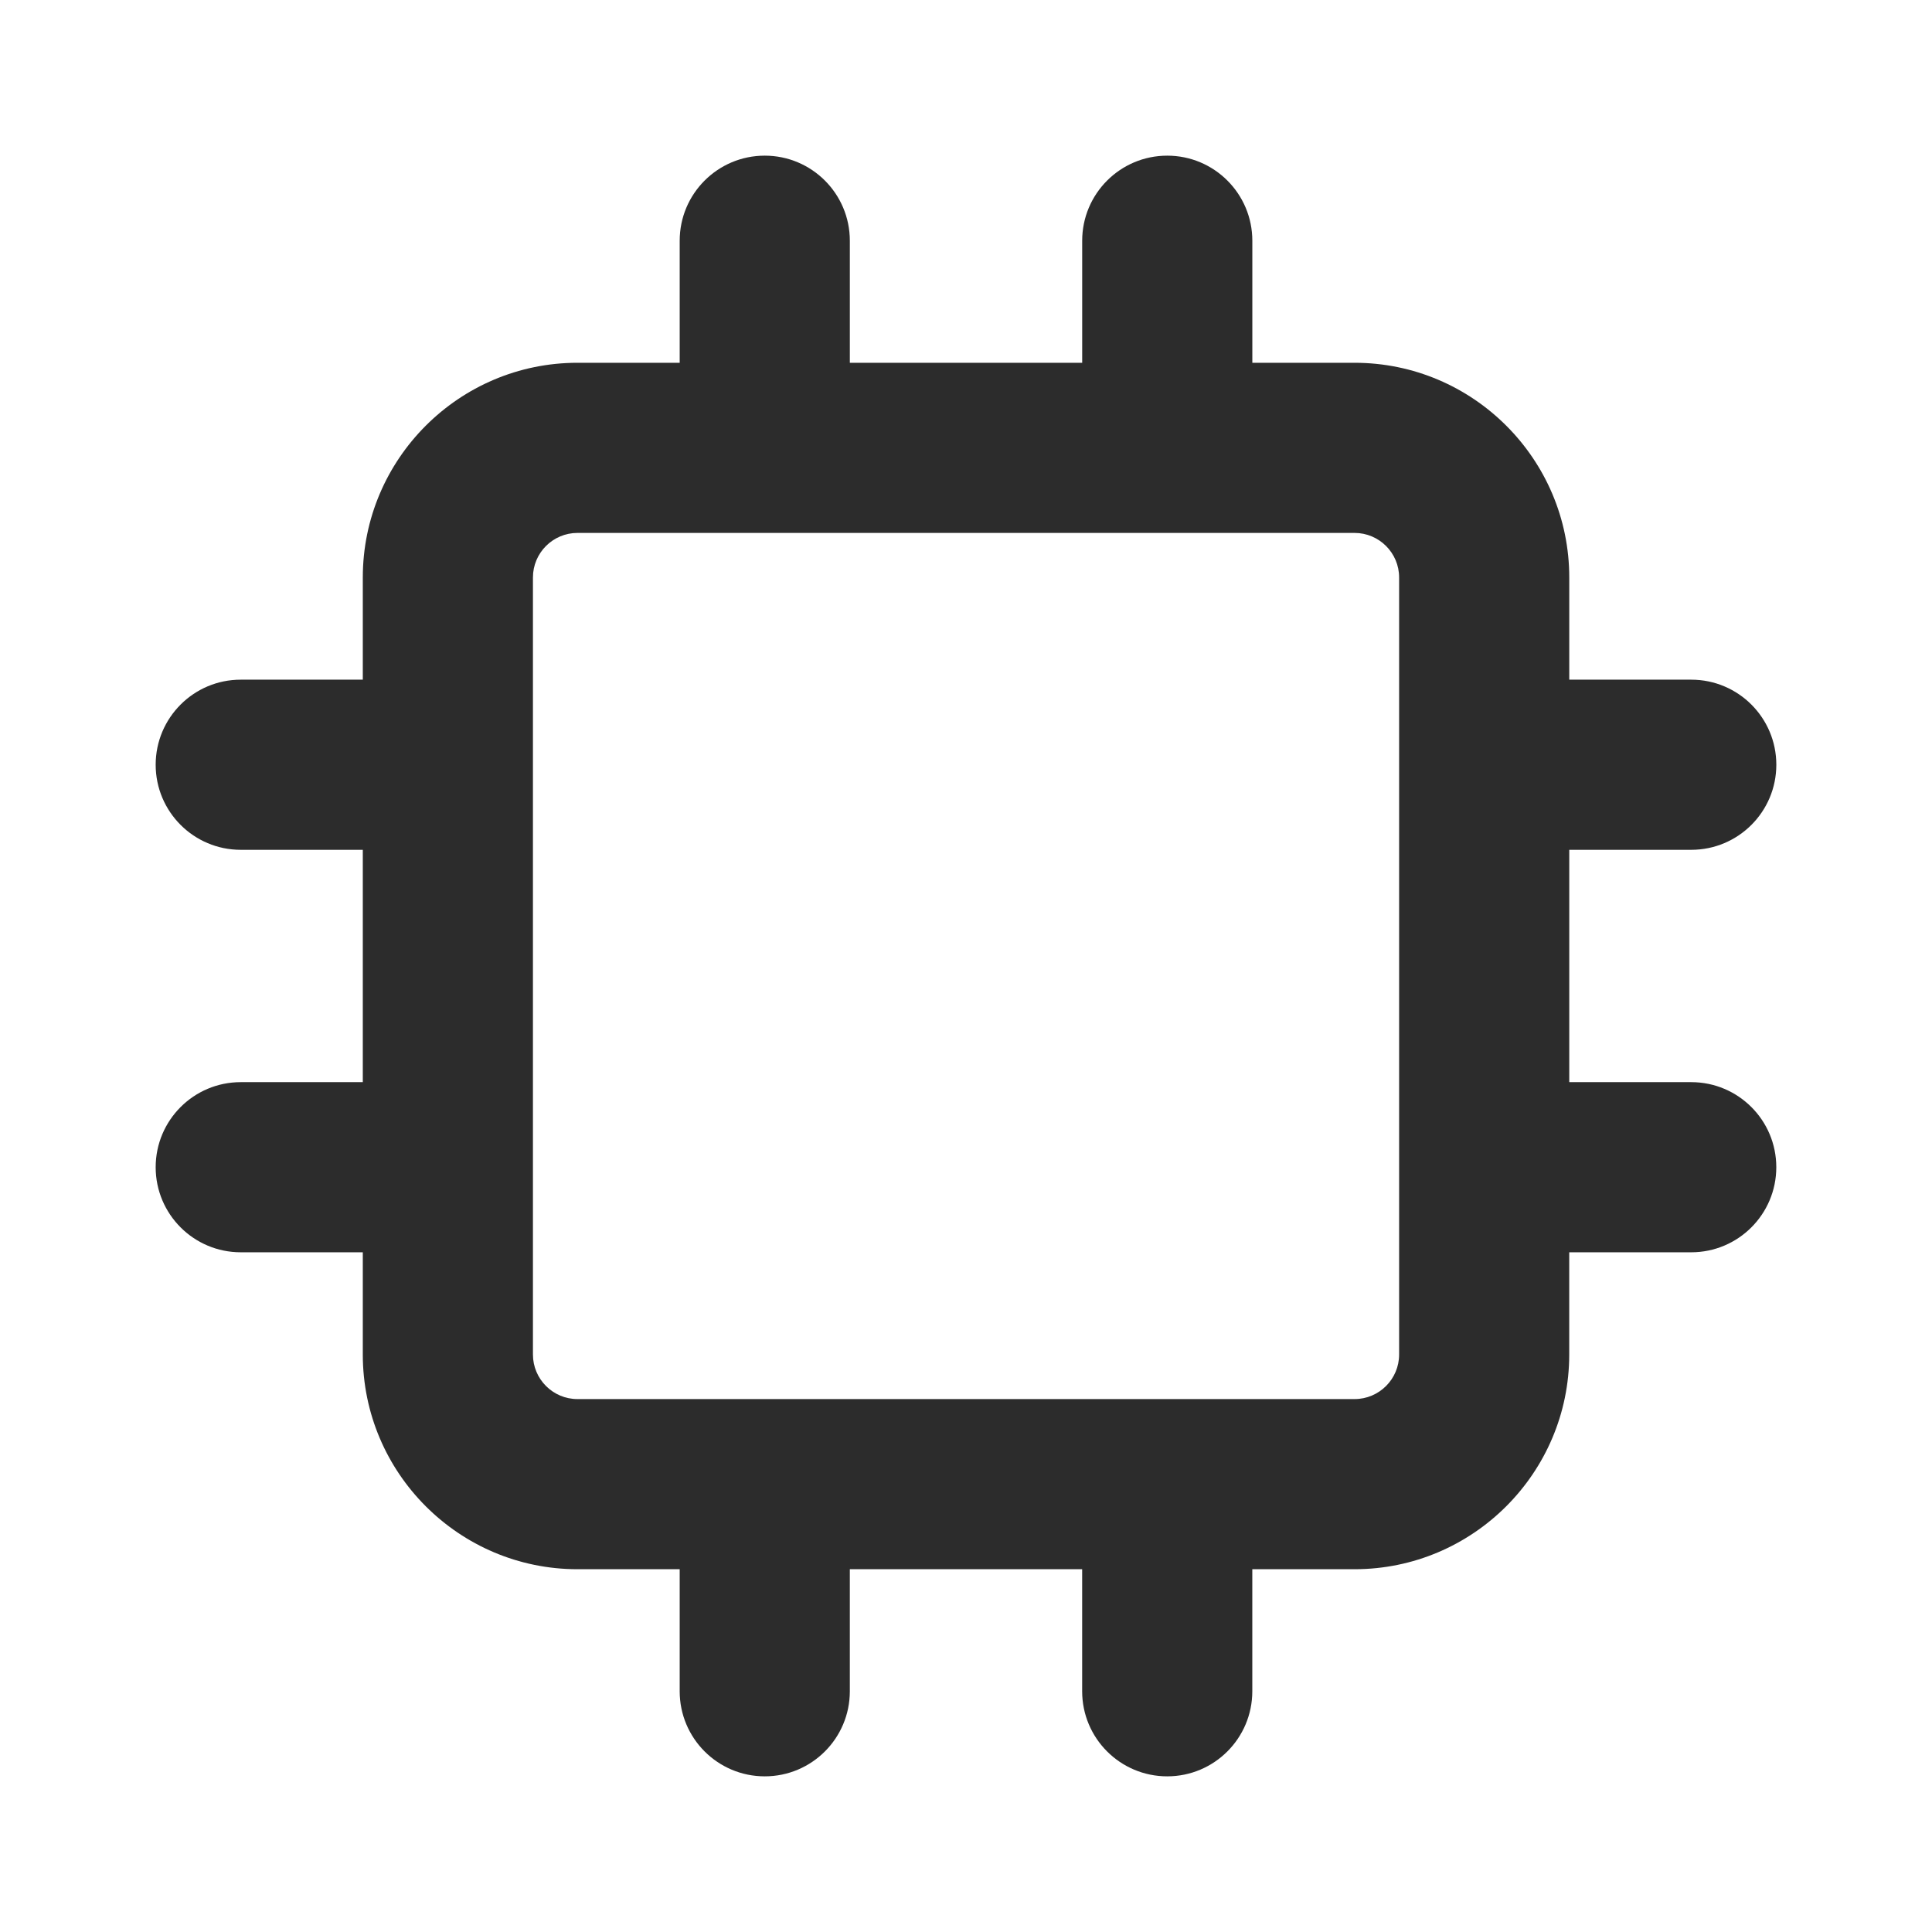
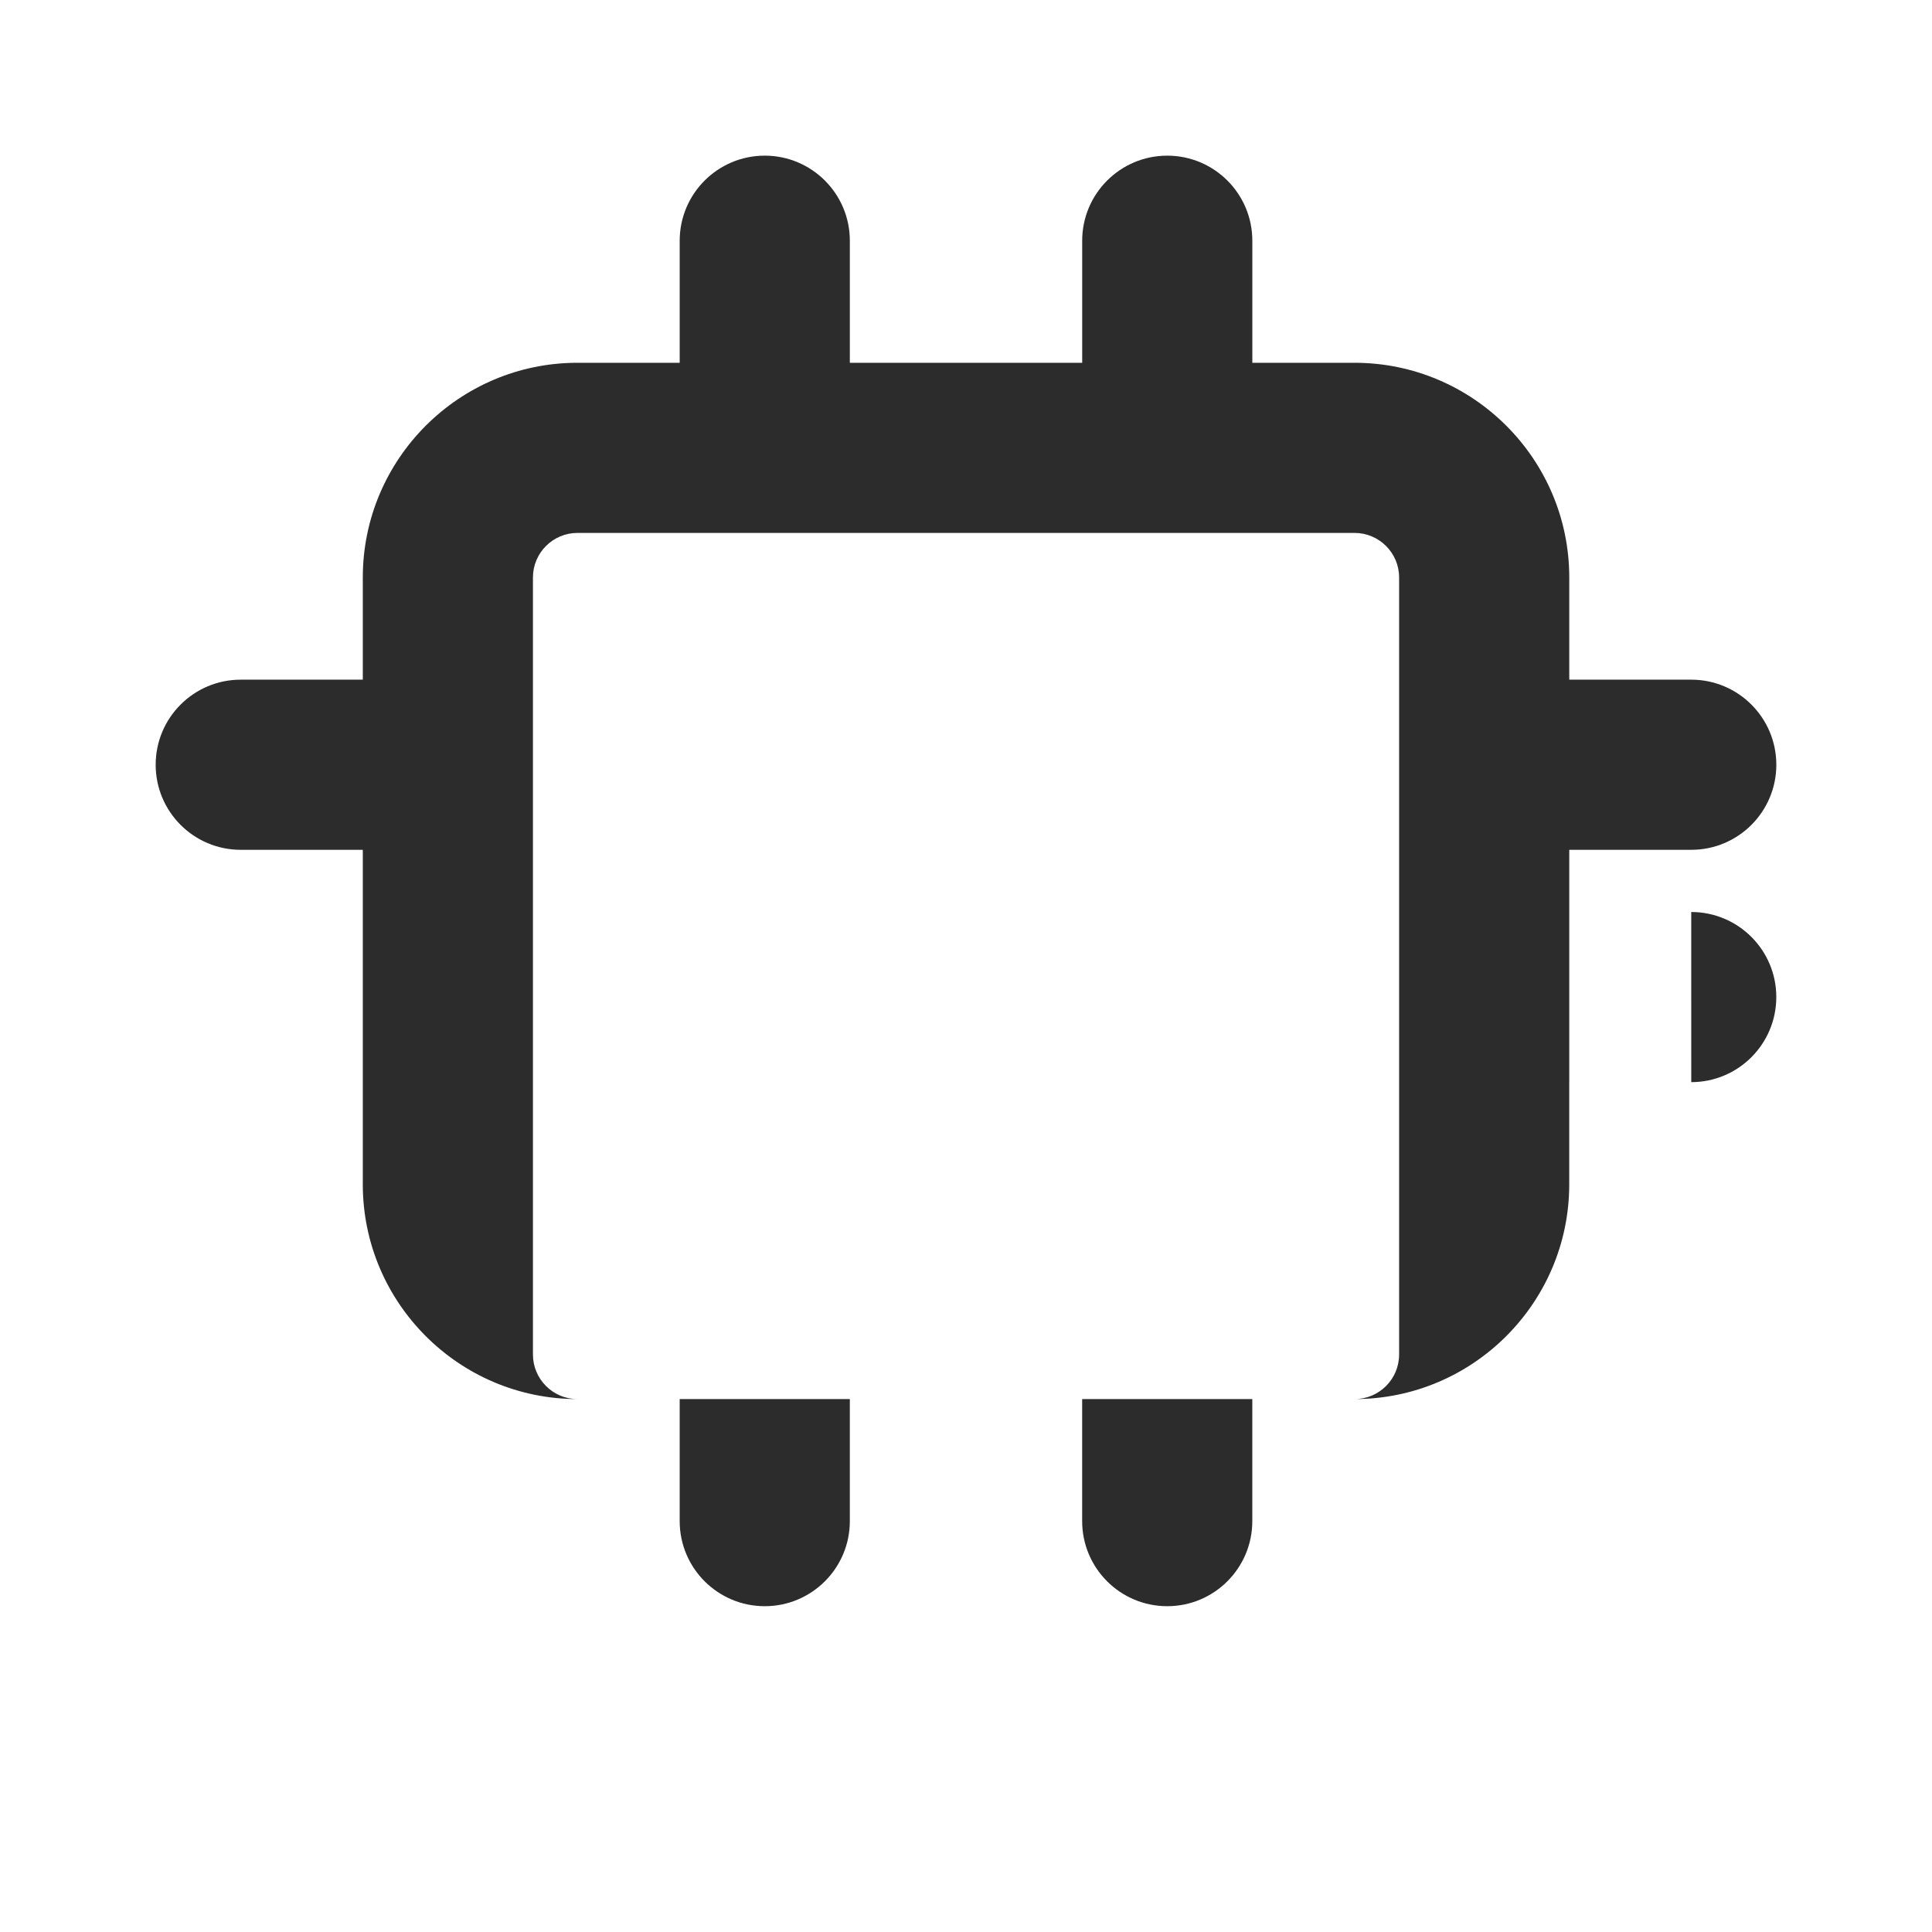
<svg xmlns="http://www.w3.org/2000/svg" t="1741745582920" class="icon" viewBox="0 0 1024 1024" version="1.1" p-id="6337" width="120" height="120">
-   <path d="M896.4 573.56h-64.66V450.42h64.66c24.9 0 45.09-20.19 45.09-45.09 0-24.9-20.19-45.09-45.09-45.09h-64.66v-54.18c0-62.75-51.06-113.78-113.8-113.78h-54.18v-64.69c0-24.9-20.19-45.09-45.09-45.09s-45.09 20.19-45.09 45.09v64.69H450.43v-64.69c0-24.9-20.19-45.09-45.09-45.09s-45.09 20.19-45.09 45.09v64.69h-54.18c-62.75 0-113.78 51.03-113.78 113.78v54.18H127.6c-24.9 0-45.09 20.19-45.09 45.09 0 24.9 20.19 45.09 45.09 45.09h64.69v123.14H127.6c-24.9 0-45.09 20.19-45.09 45.09 0 24.9 20.19 45.09 45.09 45.09h64.69v54.18c0 62.75 51.03 113.8 113.78 113.8h54.18v64.69c0 24.9 20.19 45.09 45.09 45.09s45.09-20.19 45.09-45.09v-64.69h123.14v64.69c0 24.9 20.19 45.09 45.09 45.09s45.09-20.19 45.09-45.09v-64.69h54.18c62.75 0 113.8-51.06 113.8-113.8v-54.18h64.66c24.9 0 45.09-20.19 45.09-45.09 0.01-24.9-20.18-45.09-45.08-45.09zM741.56 717.92c0 13.03-10.59 23.62-23.62 23.62H306.07c-13.01 0-23.6-10.59-23.6-23.62V306.06c0-13.01 10.59-23.6 23.6-23.6h411.87c13.03 0 23.62 10.59 23.62 23.6v411.86z" fill="#2c2c2c" p-id="6338" />
+   <path d="M896.4 573.56h-64.66V450.42h64.66c24.9 0 45.09-20.19 45.09-45.09 0-24.9-20.19-45.09-45.09-45.09h-64.66v-54.18c0-62.75-51.06-113.78-113.8-113.78h-54.18v-64.69c0-24.9-20.19-45.09-45.09-45.09s-45.09 20.19-45.09 45.09v64.69H450.43v-64.69c0-24.9-20.19-45.09-45.09-45.09s-45.09 20.19-45.09 45.09v64.69h-54.18c-62.75 0-113.78 51.03-113.78 113.78v54.18H127.6c-24.9 0-45.09 20.19-45.09 45.09 0 24.9 20.19 45.09 45.09 45.09h64.69v123.14H127.6h64.69v54.18c0 62.75 51.03 113.8 113.78 113.8h54.18v64.69c0 24.9 20.19 45.09 45.09 45.09s45.09-20.19 45.09-45.09v-64.69h123.14v64.69c0 24.9 20.19 45.09 45.09 45.09s45.09-20.19 45.09-45.09v-64.69h54.18c62.75 0 113.8-51.06 113.8-113.8v-54.18h64.66c24.9 0 45.09-20.19 45.09-45.09 0.01-24.9-20.18-45.09-45.08-45.09zM741.56 717.92c0 13.03-10.59 23.62-23.62 23.62H306.07c-13.01 0-23.6-10.59-23.6-23.62V306.06c0-13.01 10.59-23.6 23.6-23.6h411.87c13.03 0 23.62 10.59 23.62 23.6v411.86z" fill="#2c2c2c" p-id="6338" />
</svg>